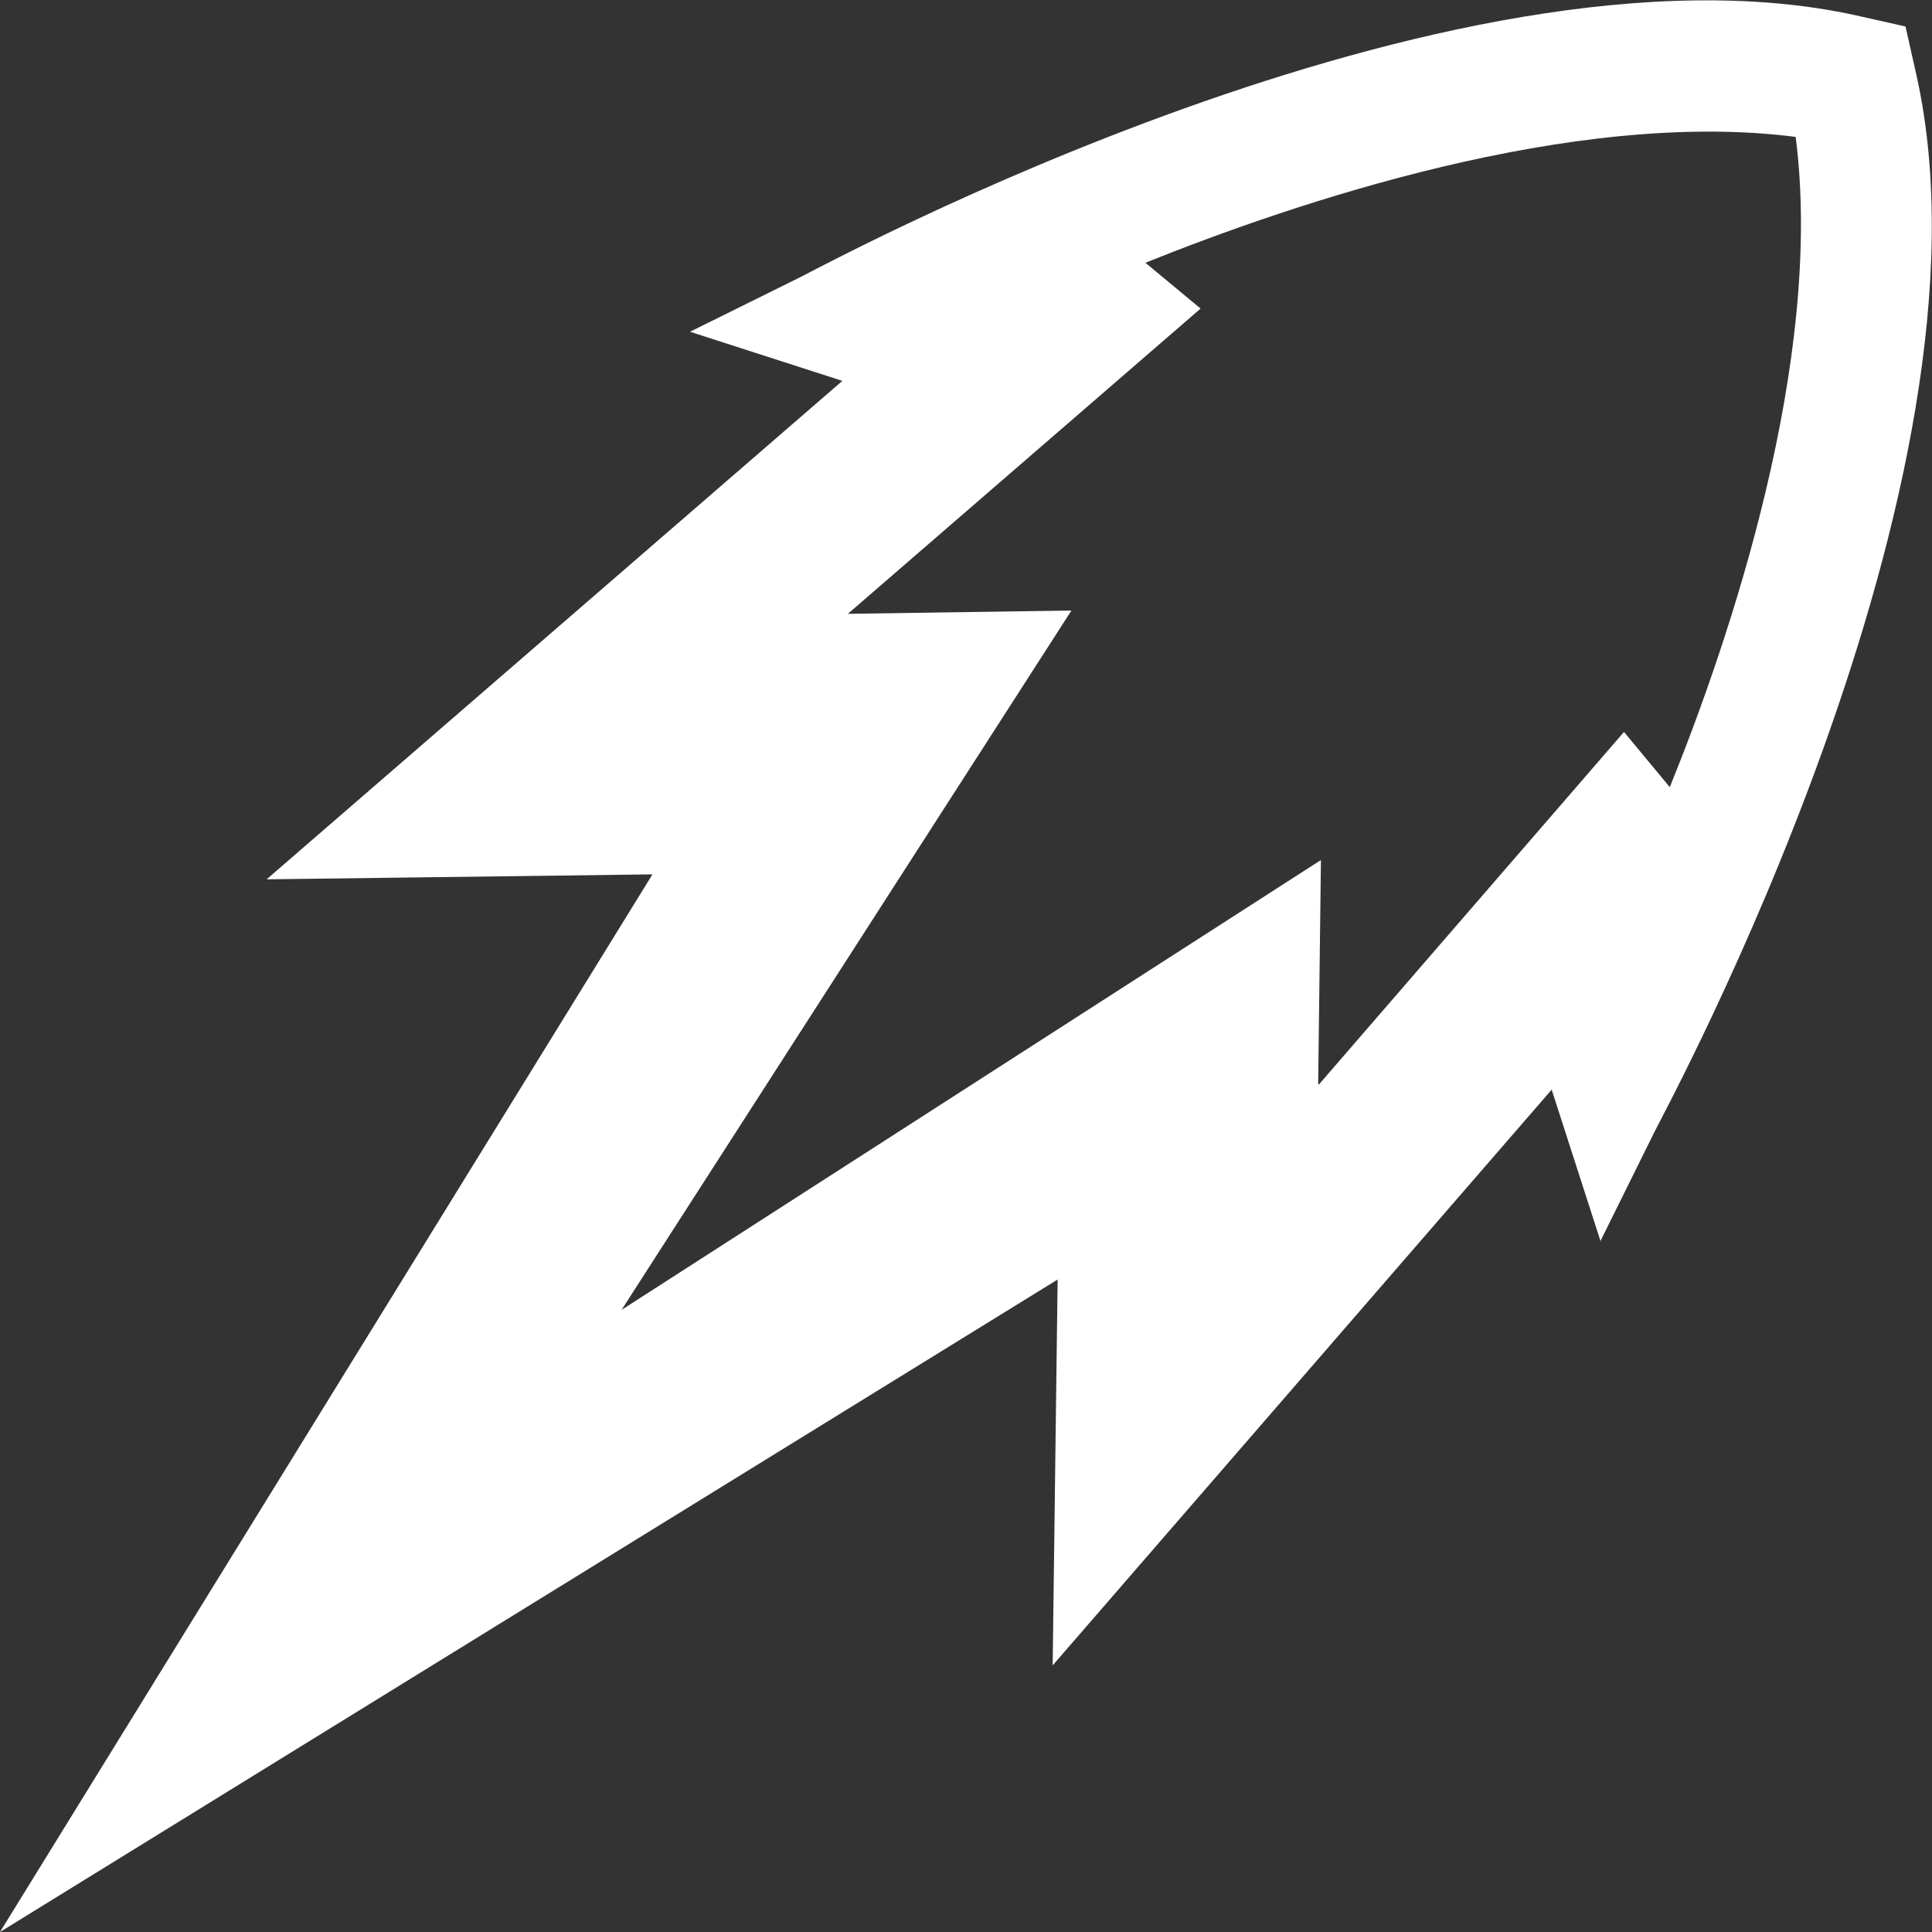
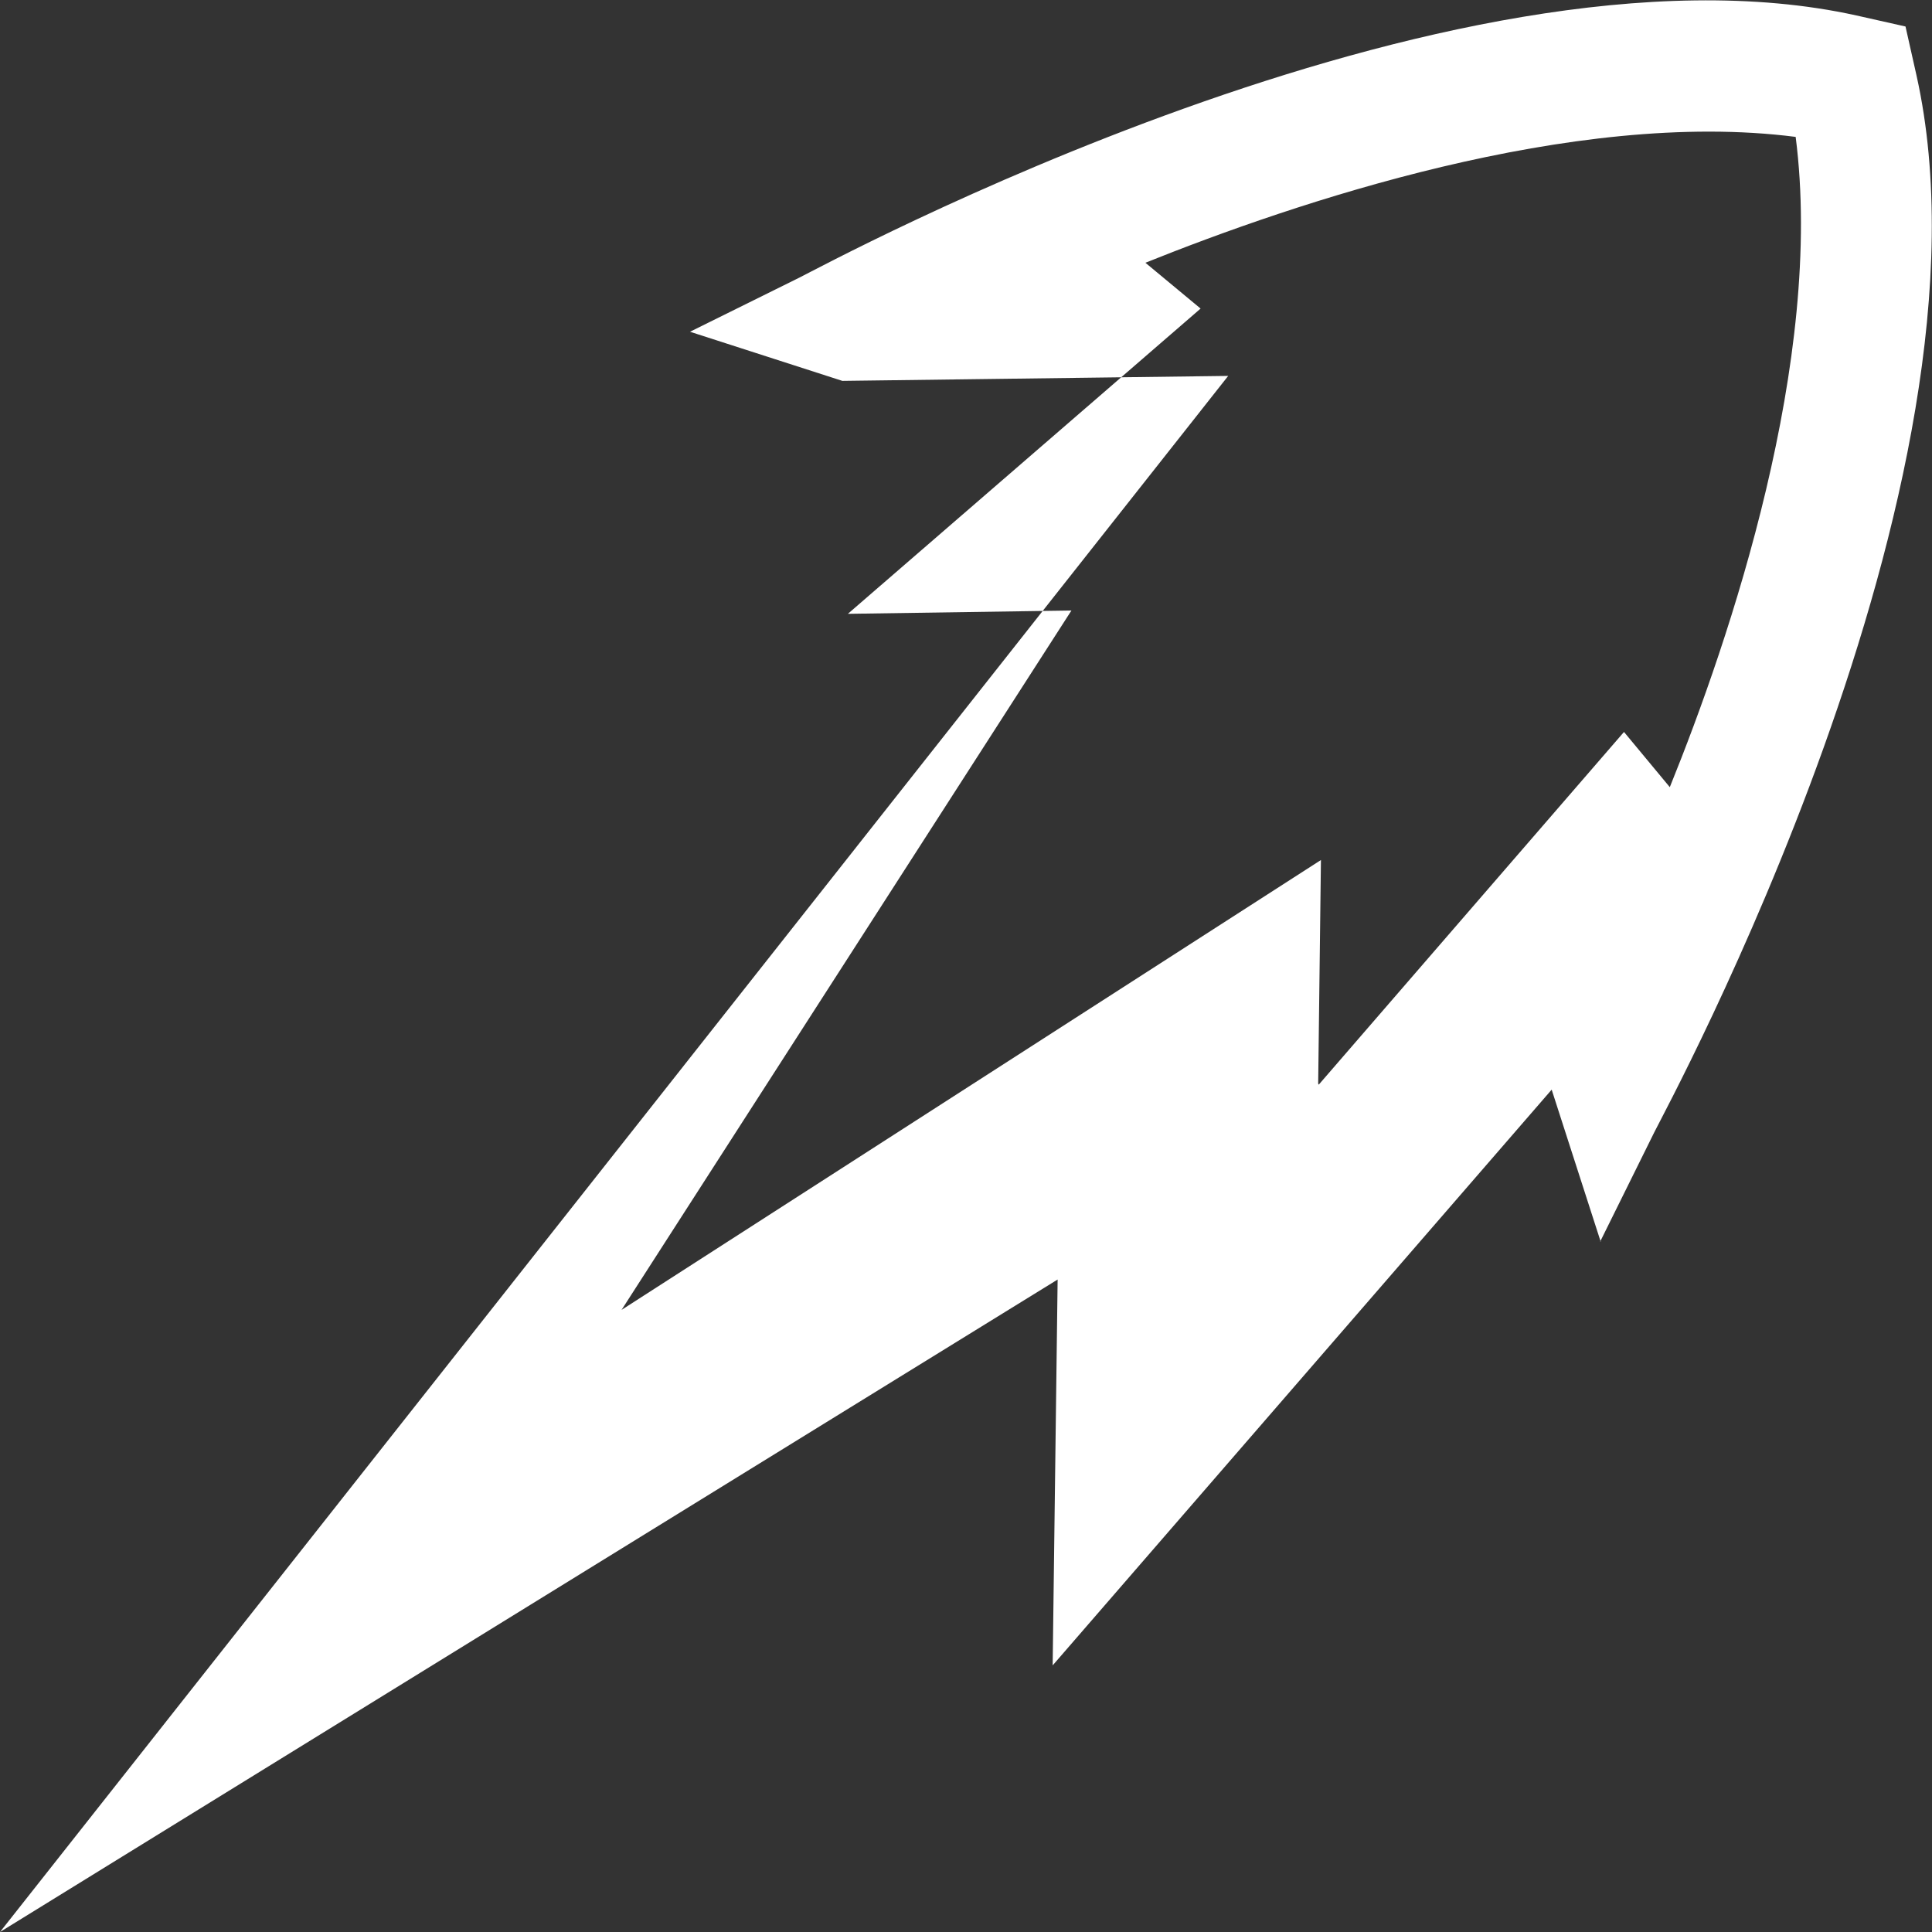
<svg xmlns="http://www.w3.org/2000/svg" viewBox="0 0 35 35" data-name="Layer 2" id="Layer_2">
  <rect x="0" y="0" width="35" height="35" fill="#333333" stroke="none" />
  <defs>
    <style>
      .cls-1 {
        fill: #fff;
        fill-rule: evenodd;
      }
    </style>
  </defs>
  <g data-name="Layer 1" id="Layer_1-2">
    <g data-name="Fill 1 Copy 3" id="Fill_1_Copy_3">
-       <path d="M23.88,19.63l.05-4.05-12.67,8.15,8.15-12.67-4.05.06,6.39-5.53-1-.83c2.69-1.08,7.74-2.8,11.78-2.28.52,4.03-1.19,9.09-2.28,11.78l-.83-1-5.53,6.39ZM28.99,22.49l.98-1.98c.21-.43,6.39-11.78,4.75-19.14l-.2-.89-.89-.2c-7.37-1.63-18.72,4.54-19.15,4.75l-1.98.98,2.76.89L4.83,15.93l6.99-.09L0,35l19.16-11.82-.09,6.99,9.04-10.43.89,2.76Z" class="cls-1" data-name="Fill 1_3" id="Fill_1_3" />
+       <path d="M23.88,19.63l.05-4.05-12.67,8.15,8.15-12.67-4.05.06,6.39-5.53-1-.83c2.69-1.08,7.74-2.8,11.78-2.28.52,4.03-1.19,9.09-2.28,11.78l-.83-1-5.53,6.39ZM28.99,22.49l.98-1.98c.21-.43,6.39-11.78,4.75-19.14l-.2-.89-.89-.2c-7.37-1.63-18.72,4.54-19.15,4.75l-1.98.98,2.76.89l6.99-.09L0,35l19.16-11.82-.09,6.99,9.04-10.43.89,2.76Z" class="cls-1" data-name="Fill 1_3" id="Fill_1_3" />
    </g>
  </g>
</svg>